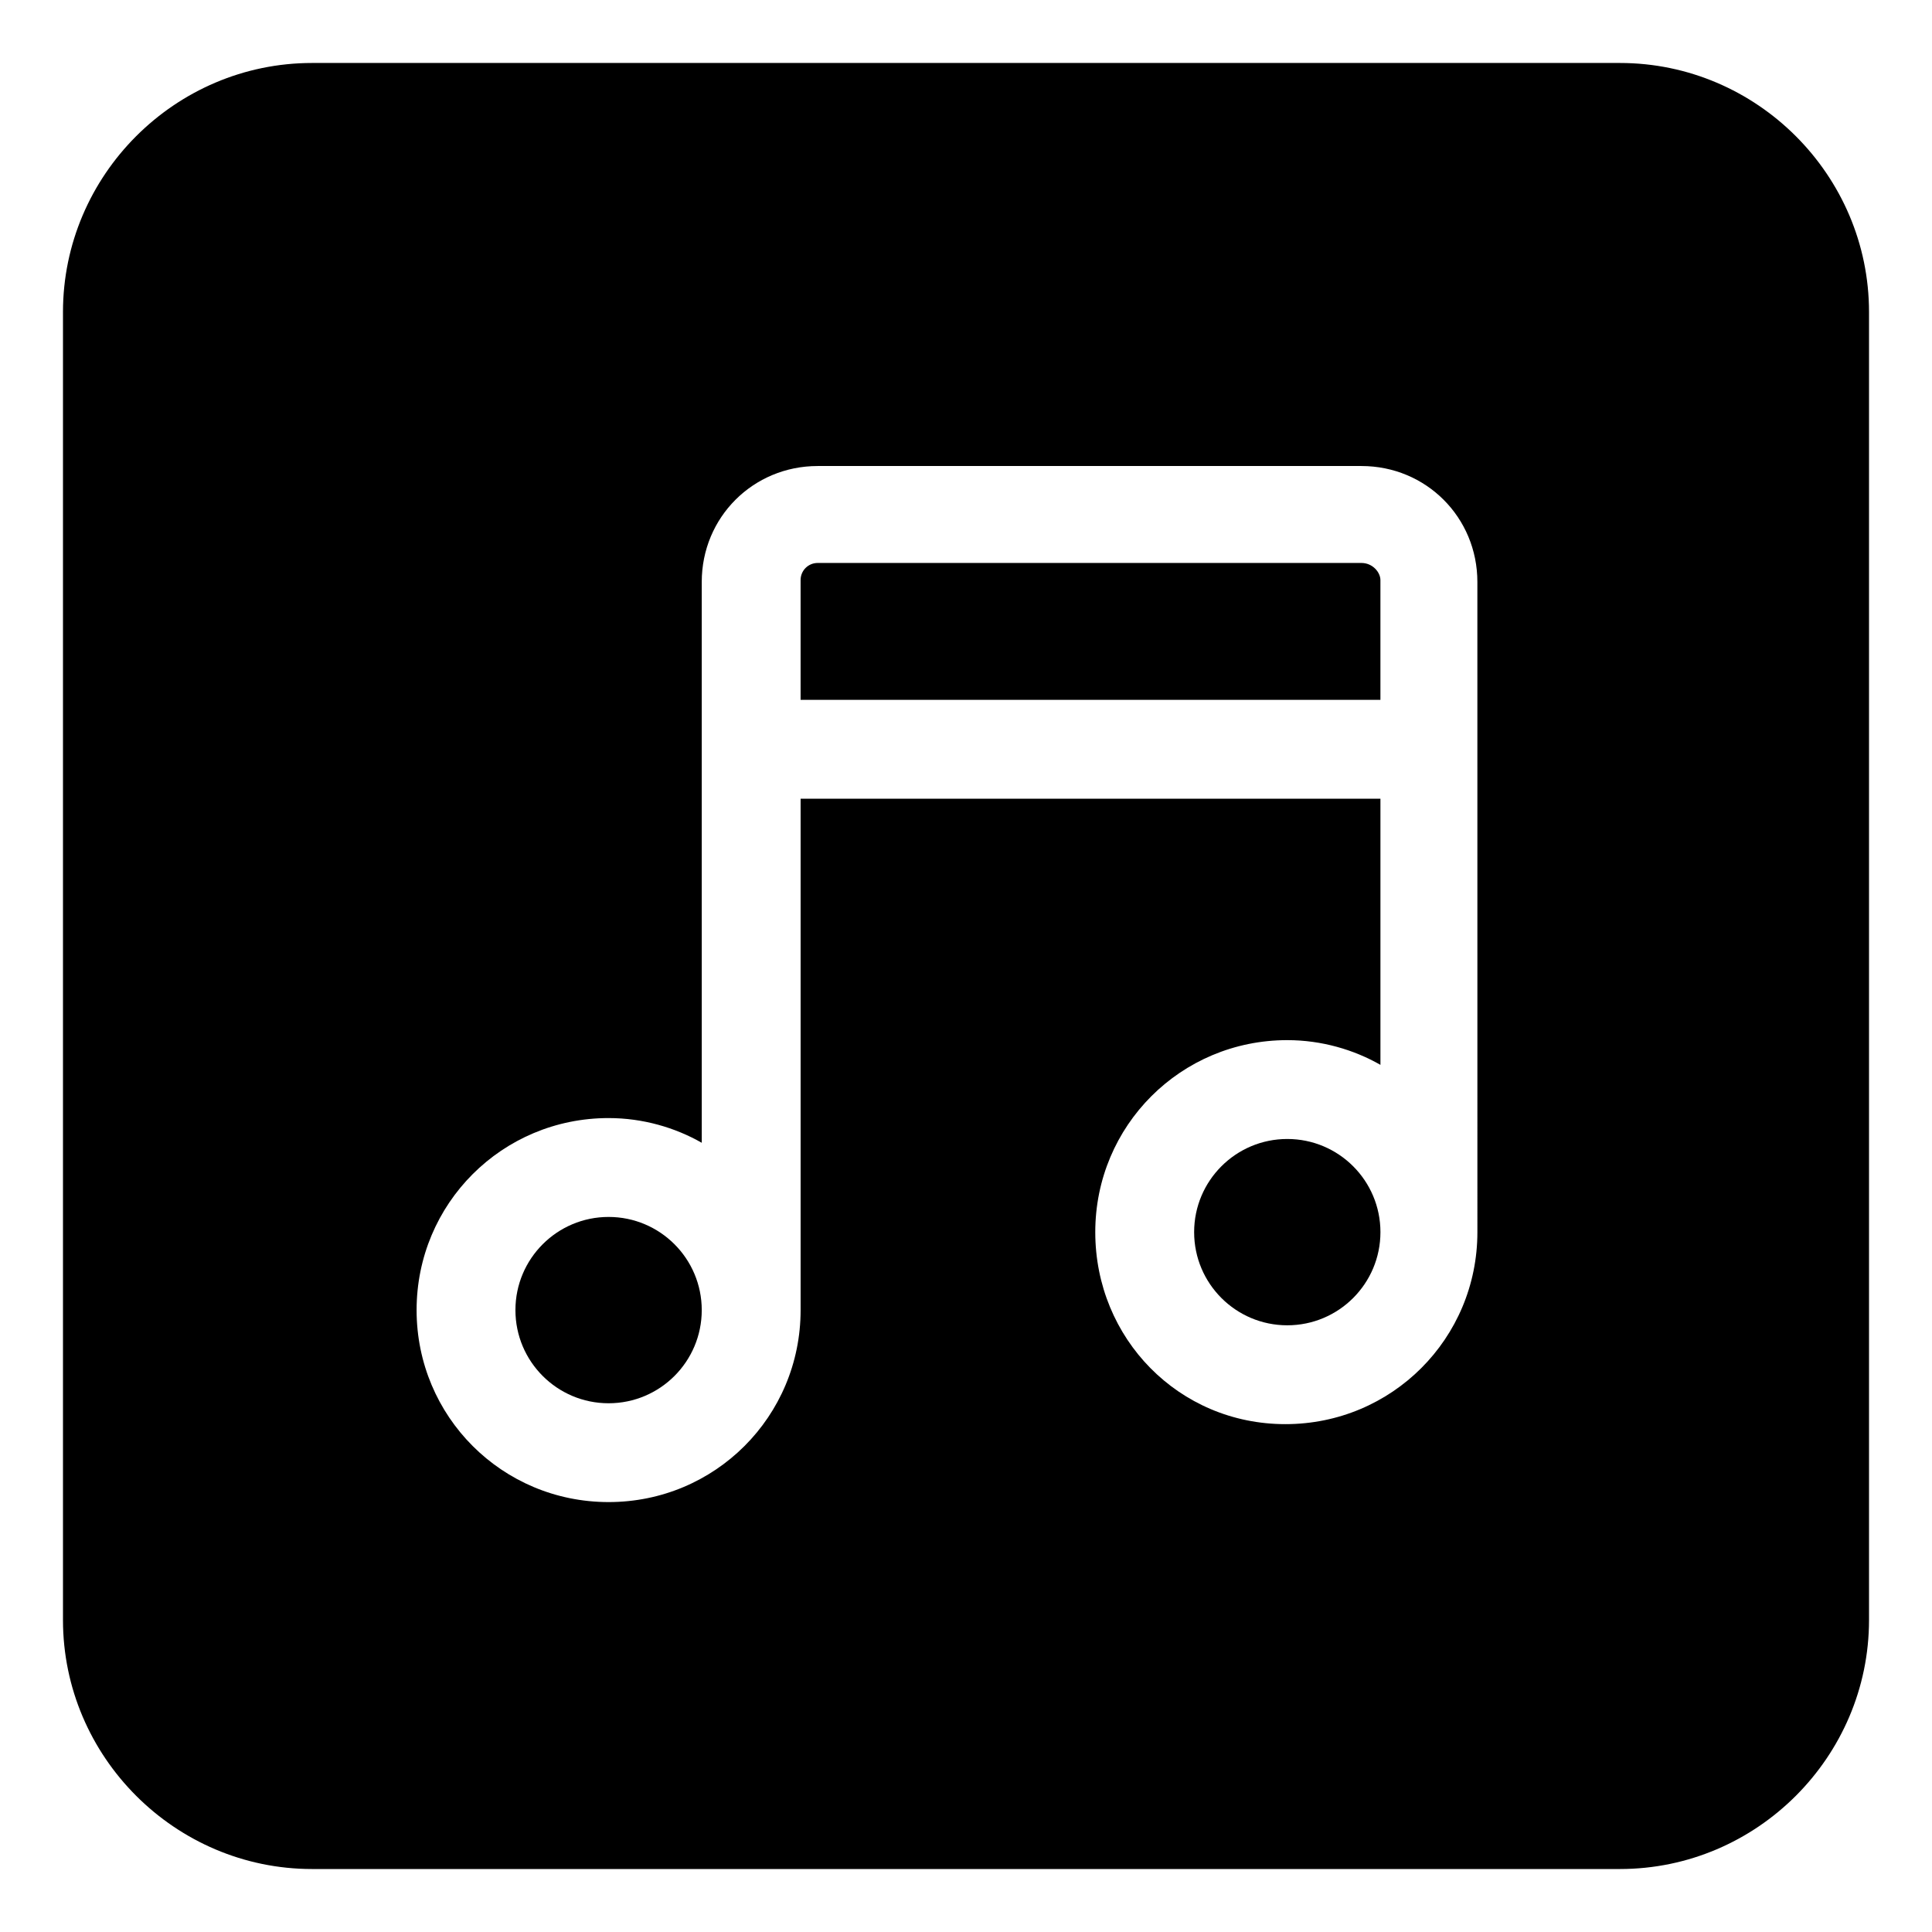
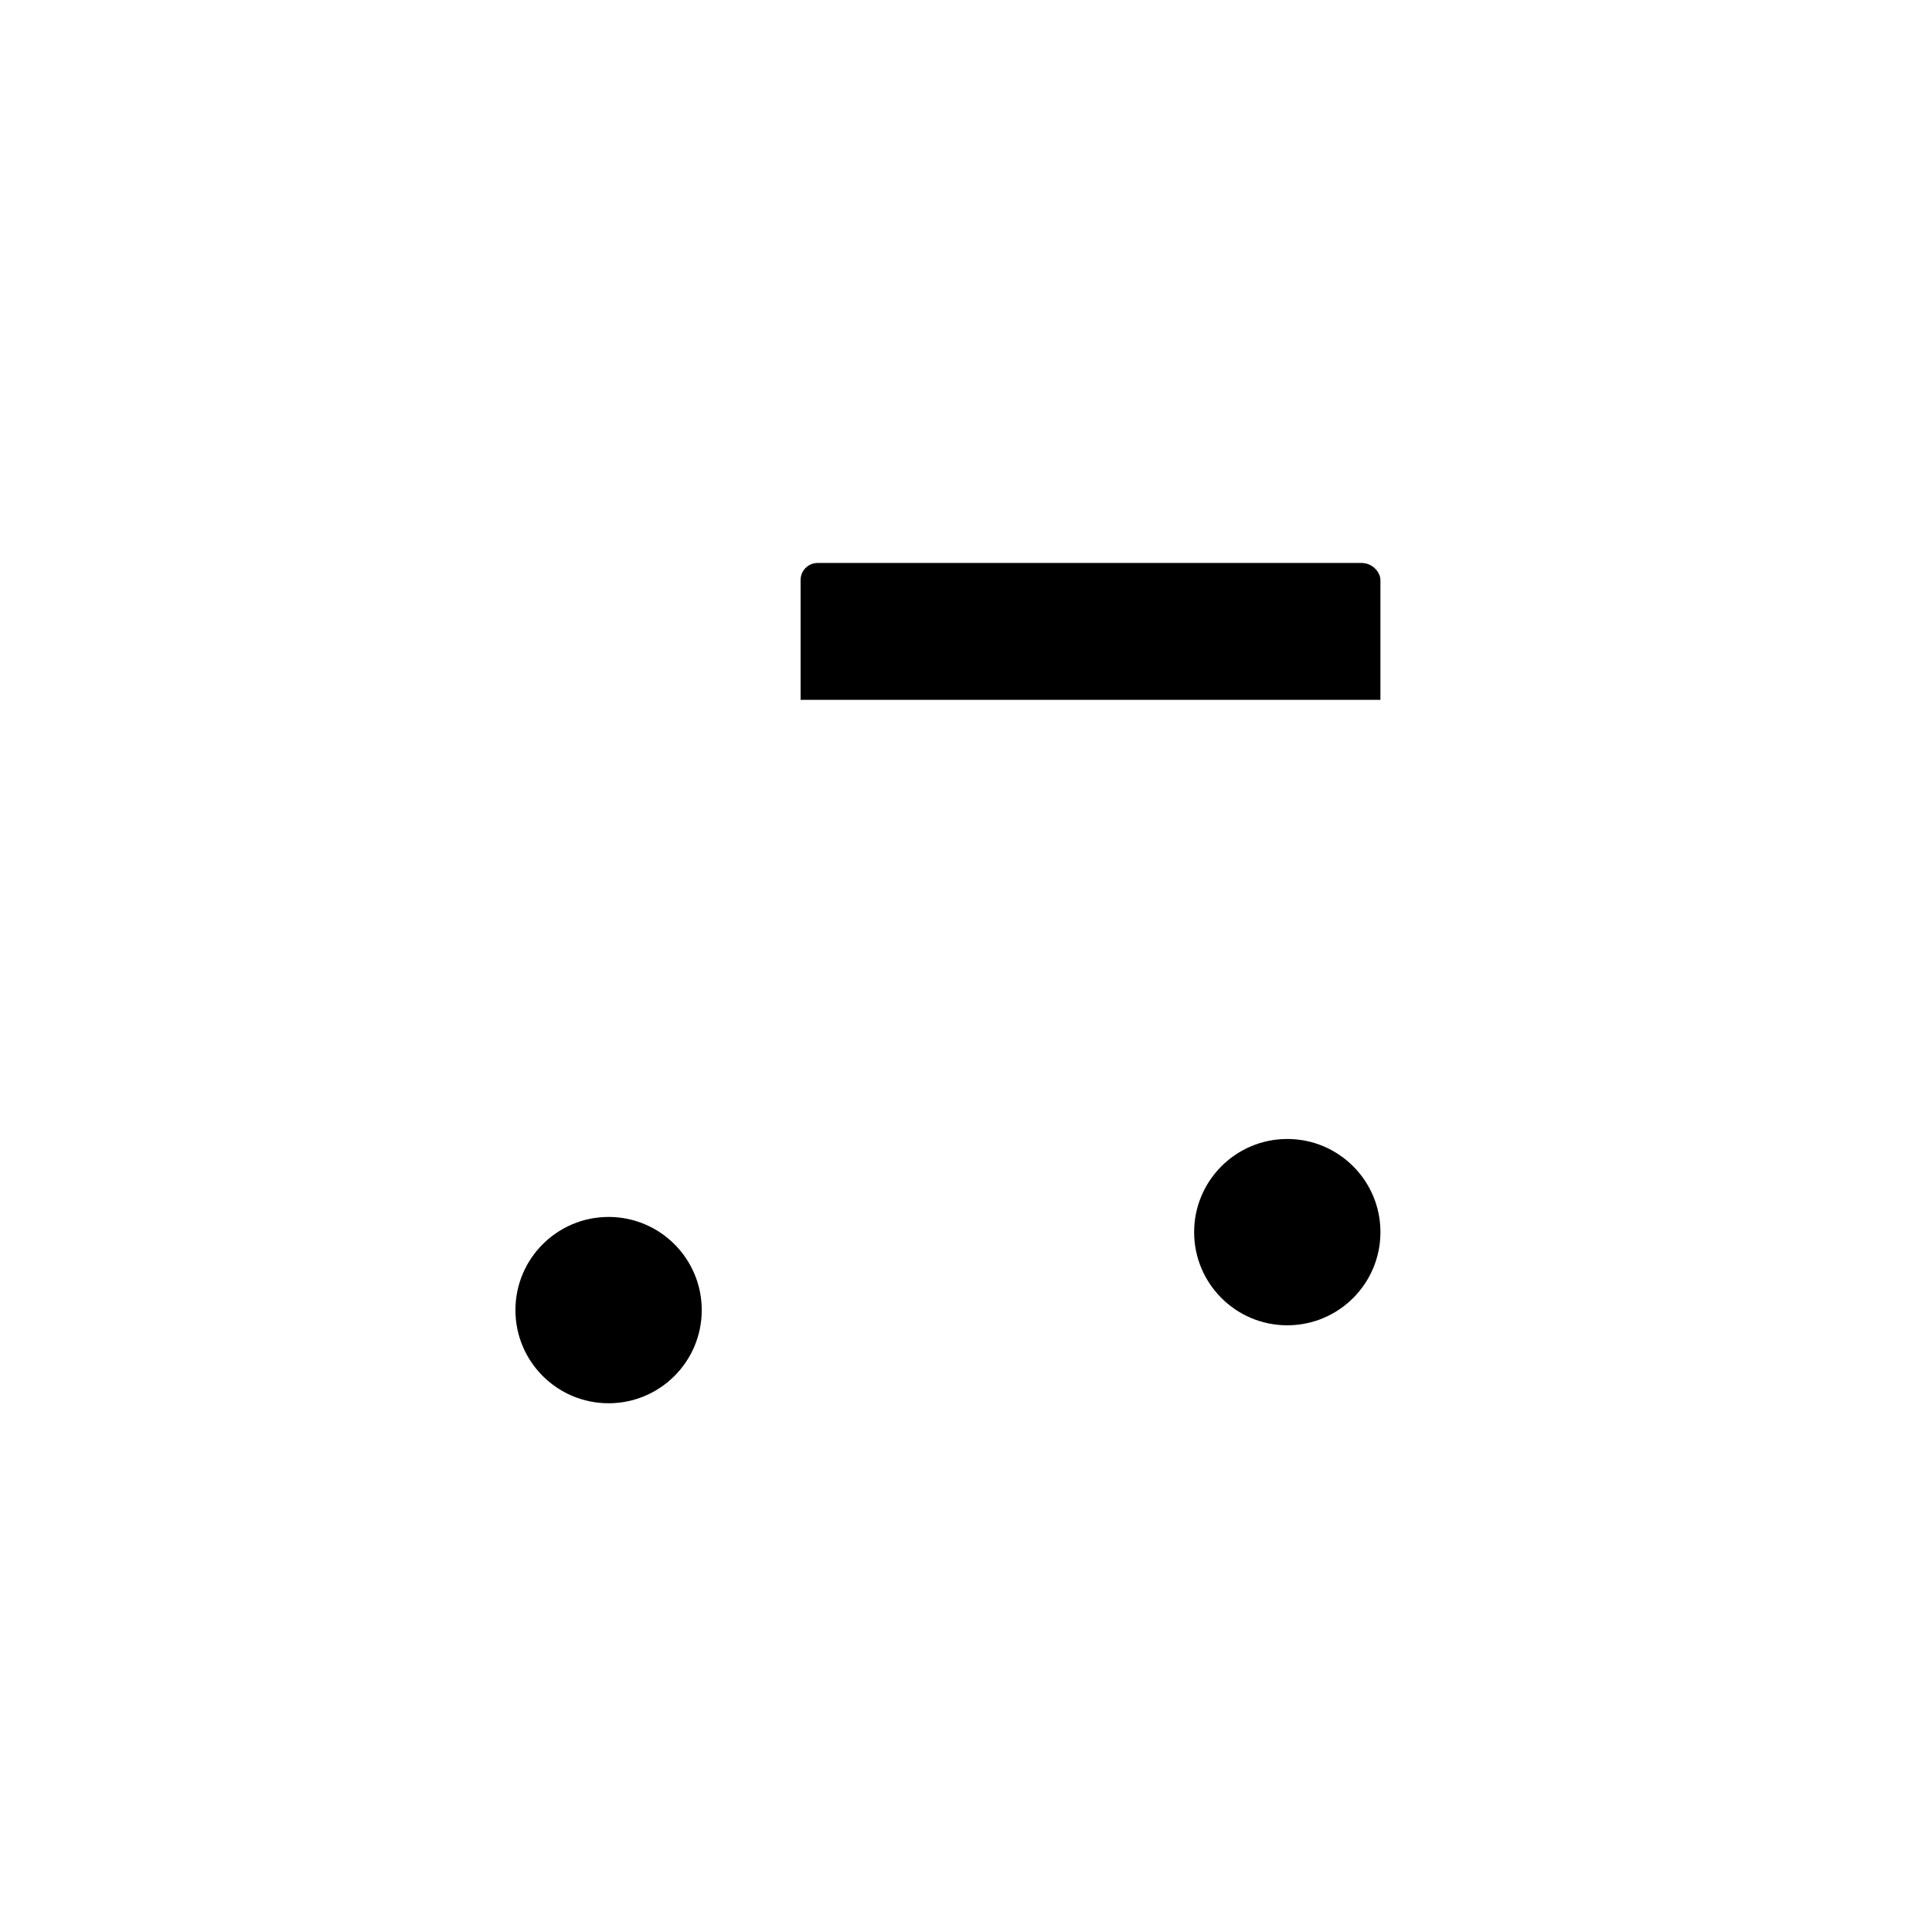
<svg xmlns="http://www.w3.org/2000/svg" fill="#000000" width="800px" height="800px" version="1.1" viewBox="144 144 512 512">
  <g>
    <path d="m504.79 293.19h-144.09c-2.519 0-4.535 2.016-4.535 4.535v31.738h153.66v-31.738c0-2.016-2.016-4.535-5.039-4.535z" />
    <path d="m329.97 491.19c0 13.633-11.051 24.688-24.688 24.688-13.633 0-24.688-11.055-24.688-24.688s11.055-24.688 24.688-24.688c13.637 0 24.688 11.055 24.688 24.688" />
    <path d="m509.83 470.53c0 13.633-11.051 24.688-24.688 24.688-13.633 0-24.684-11.055-24.684-24.688s11.051-24.688 24.684-24.688c13.637 0 24.688 11.055 24.688 24.688" />
-     <path d="m573.31 160.69h-346.62c-36.273 0-66 29.727-66 66v346.62c0 36.273 29.727 66 66 66h346.62c36.273 0 66-29.727 66-66v-346.62c0-36.273-29.727-66-66-66zm-37.785 309.84c0 28.215-22.672 50.883-50.883 50.883-28.215 0.004-50.383-22.668-50.383-50.883s22.672-50.883 50.883-50.883c9.07 0 17.633 2.519 24.688 6.551v-70.535h-153.66v135.52c0 28.215-22.672 50.883-50.883 50.883-28.215 0-50.883-22.672-50.883-50.883 0-28.215 22.672-50.883 50.883-50.883 9.07 0 17.633 2.519 24.688 6.551l-0.004-148.62c0-17.129 13.602-30.73 30.73-30.73h144.09c17.129 0 30.73 13.602 30.73 30.73z" />
  </g>
</svg>